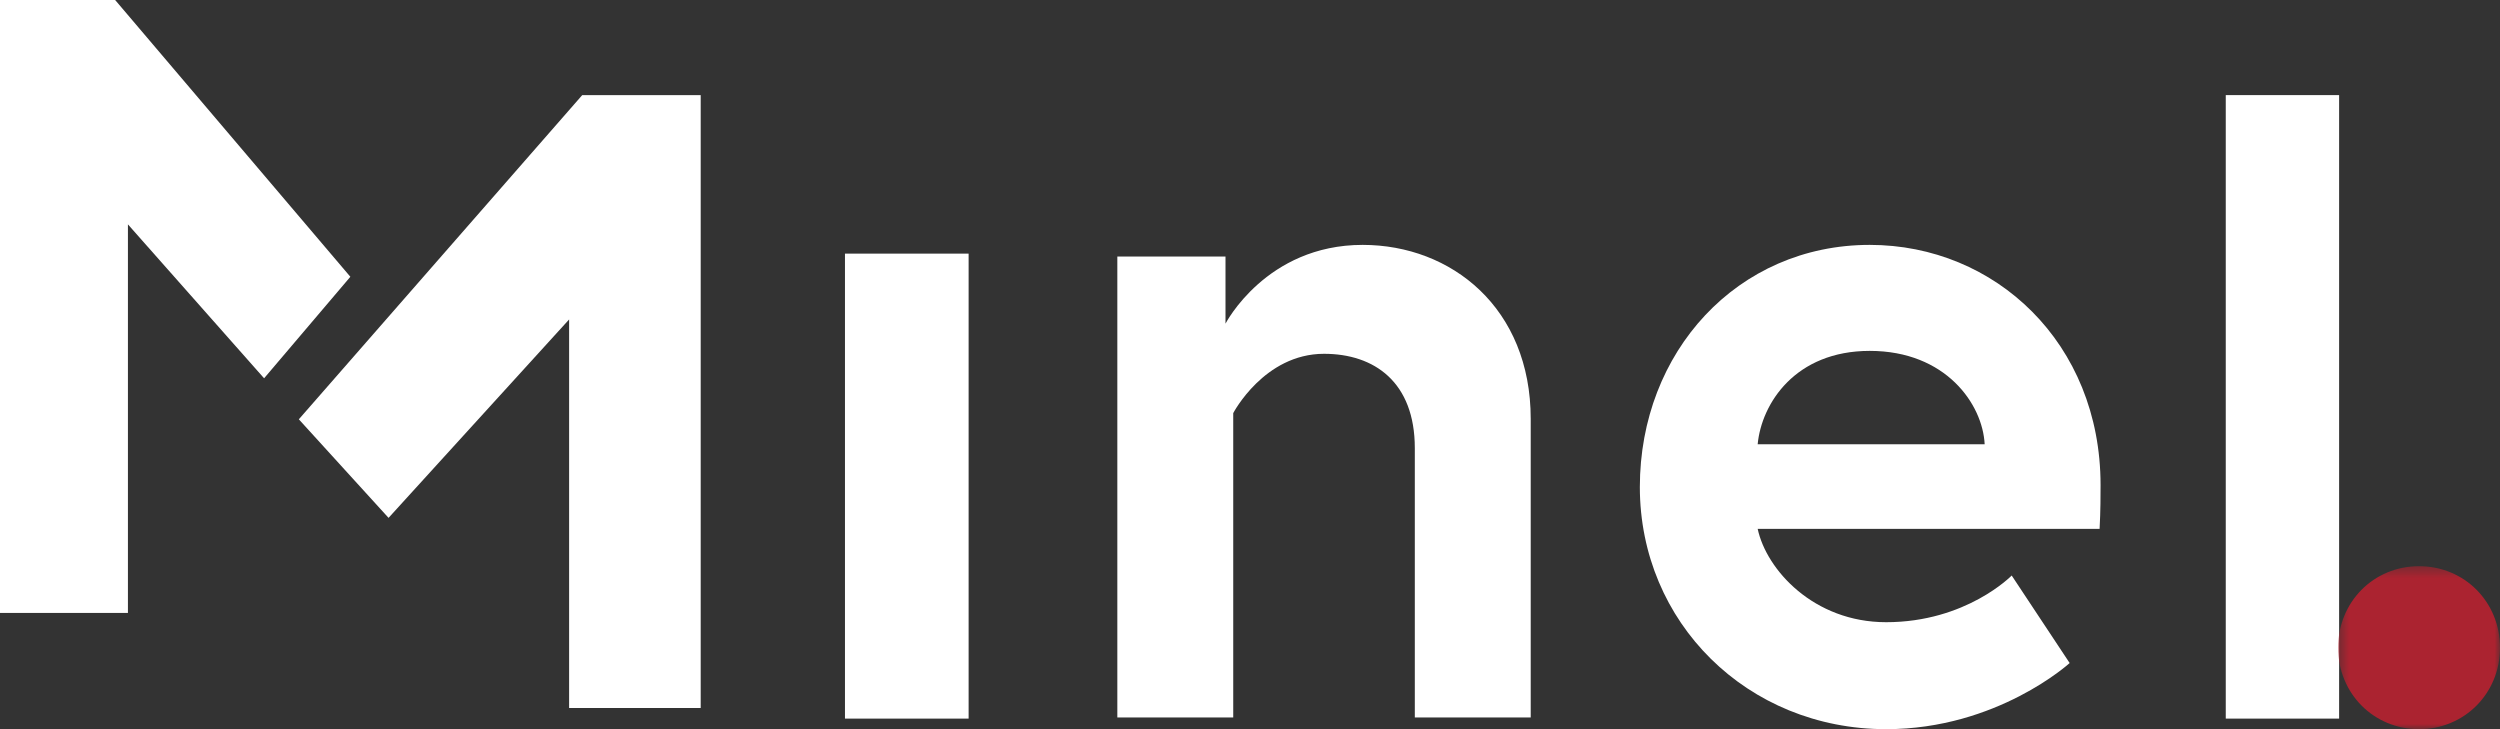
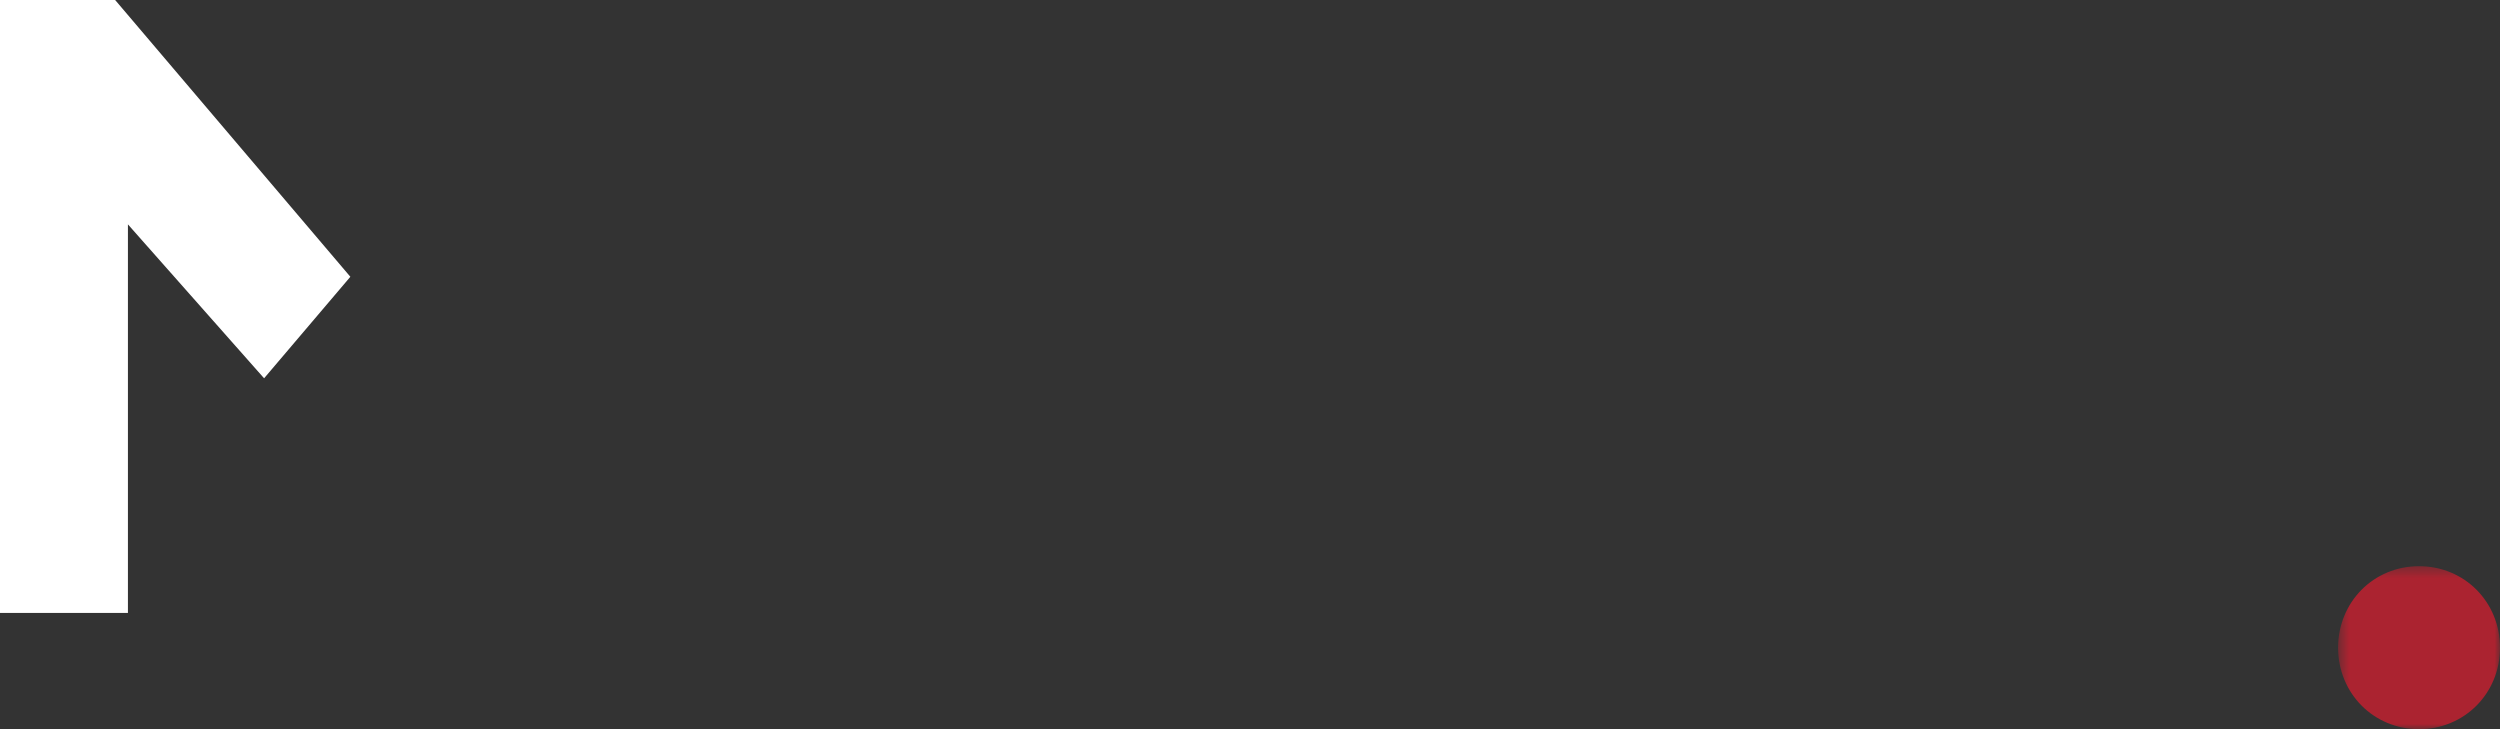
<svg xmlns="http://www.w3.org/2000/svg" width="240" height="70" viewBox="0 0 240 70" fill="none">
  <rect x="0" y="0" width="240" height="70" fill="#333333" stroke="none" />
  <path fill-rule="evenodd" clip-rule="evenodd" d="M0 0V58.841H12.281V21.54L25.353 36.316L33.634 26.571L11.054 0H0Z" fill="white" />
-   <path fill-rule="evenodd" clip-rule="evenodd" d="M55.895 9.13L28.688 40.253L37.301 49.715L54.635 30.668V67.971H67.267V9.13H55.895Z" fill="white" />
-   <path fill-rule="evenodd" clip-rule="evenodd" d="M81.117 68.986H92.987V24.348H81.117V68.986Z" fill="white" />
-   <path fill-rule="evenodd" clip-rule="evenodd" d="M146.949 40.22V68.879H135.822V43.021C135.822 36.672 131.928 33.965 127.106 33.965C121.357 33.965 118.39 39.66 118.39 39.66V68.879H107.264V24.63H117.648V31.071C117.648 31.071 121.542 23.509 130.815 23.509C139.346 23.509 146.949 29.577 146.949 40.22Z" fill="white" />
-   <path fill-rule="evenodd" clip-rule="evenodd" d="M201.654 46.568C201.654 47.408 201.654 49.089 201.561 50.769H168.737C169.571 54.69 174.115 59.731 181.069 59.731C188.766 59.731 193.123 55.25 193.123 55.25L198.687 63.652C198.687 63.652 191.732 70 181.069 70C167.717 70 157.425 59.731 157.425 46.755C157.425 33.779 166.789 23.509 179.493 23.509C191.547 23.509 201.654 32.938 201.654 46.568ZM190.527 42.647C190.341 38.819 186.818 33.685 179.493 33.685C172.353 33.685 169.108 38.726 168.737 42.647H190.527Z" fill="white" />
-   <path fill-rule="evenodd" clip-rule="evenodd" d="M213.673 68.986H224.555V9.13H213.673V68.986Z" fill="white" />
+   <path fill-rule="evenodd" clip-rule="evenodd" d="M81.117 68.986H92.987V24.348V68.986Z" fill="white" />
  <mask id="mask0_246_1206" style="mask-type:alpha" maskUnits="userSpaceOnUse" x="224" y="54" width="17" height="16">
    <path d="M224.458 54.353H240V70H224.458V54.353Z" fill="white" />
  </mask>
  <g mask="url(#mask0_246_1206)">
    <path fill-rule="evenodd" clip-rule="evenodd" d="M232.229 54.353C227.873 54.353 224.458 57.79 224.458 62.176C224.458 66.564 227.873 70 232.229 70C236.587 70 240.001 66.564 240.001 62.176C240.001 57.79 236.587 54.353 232.229 54.353Z" fill="#AB2330" />
  </g>
</svg>